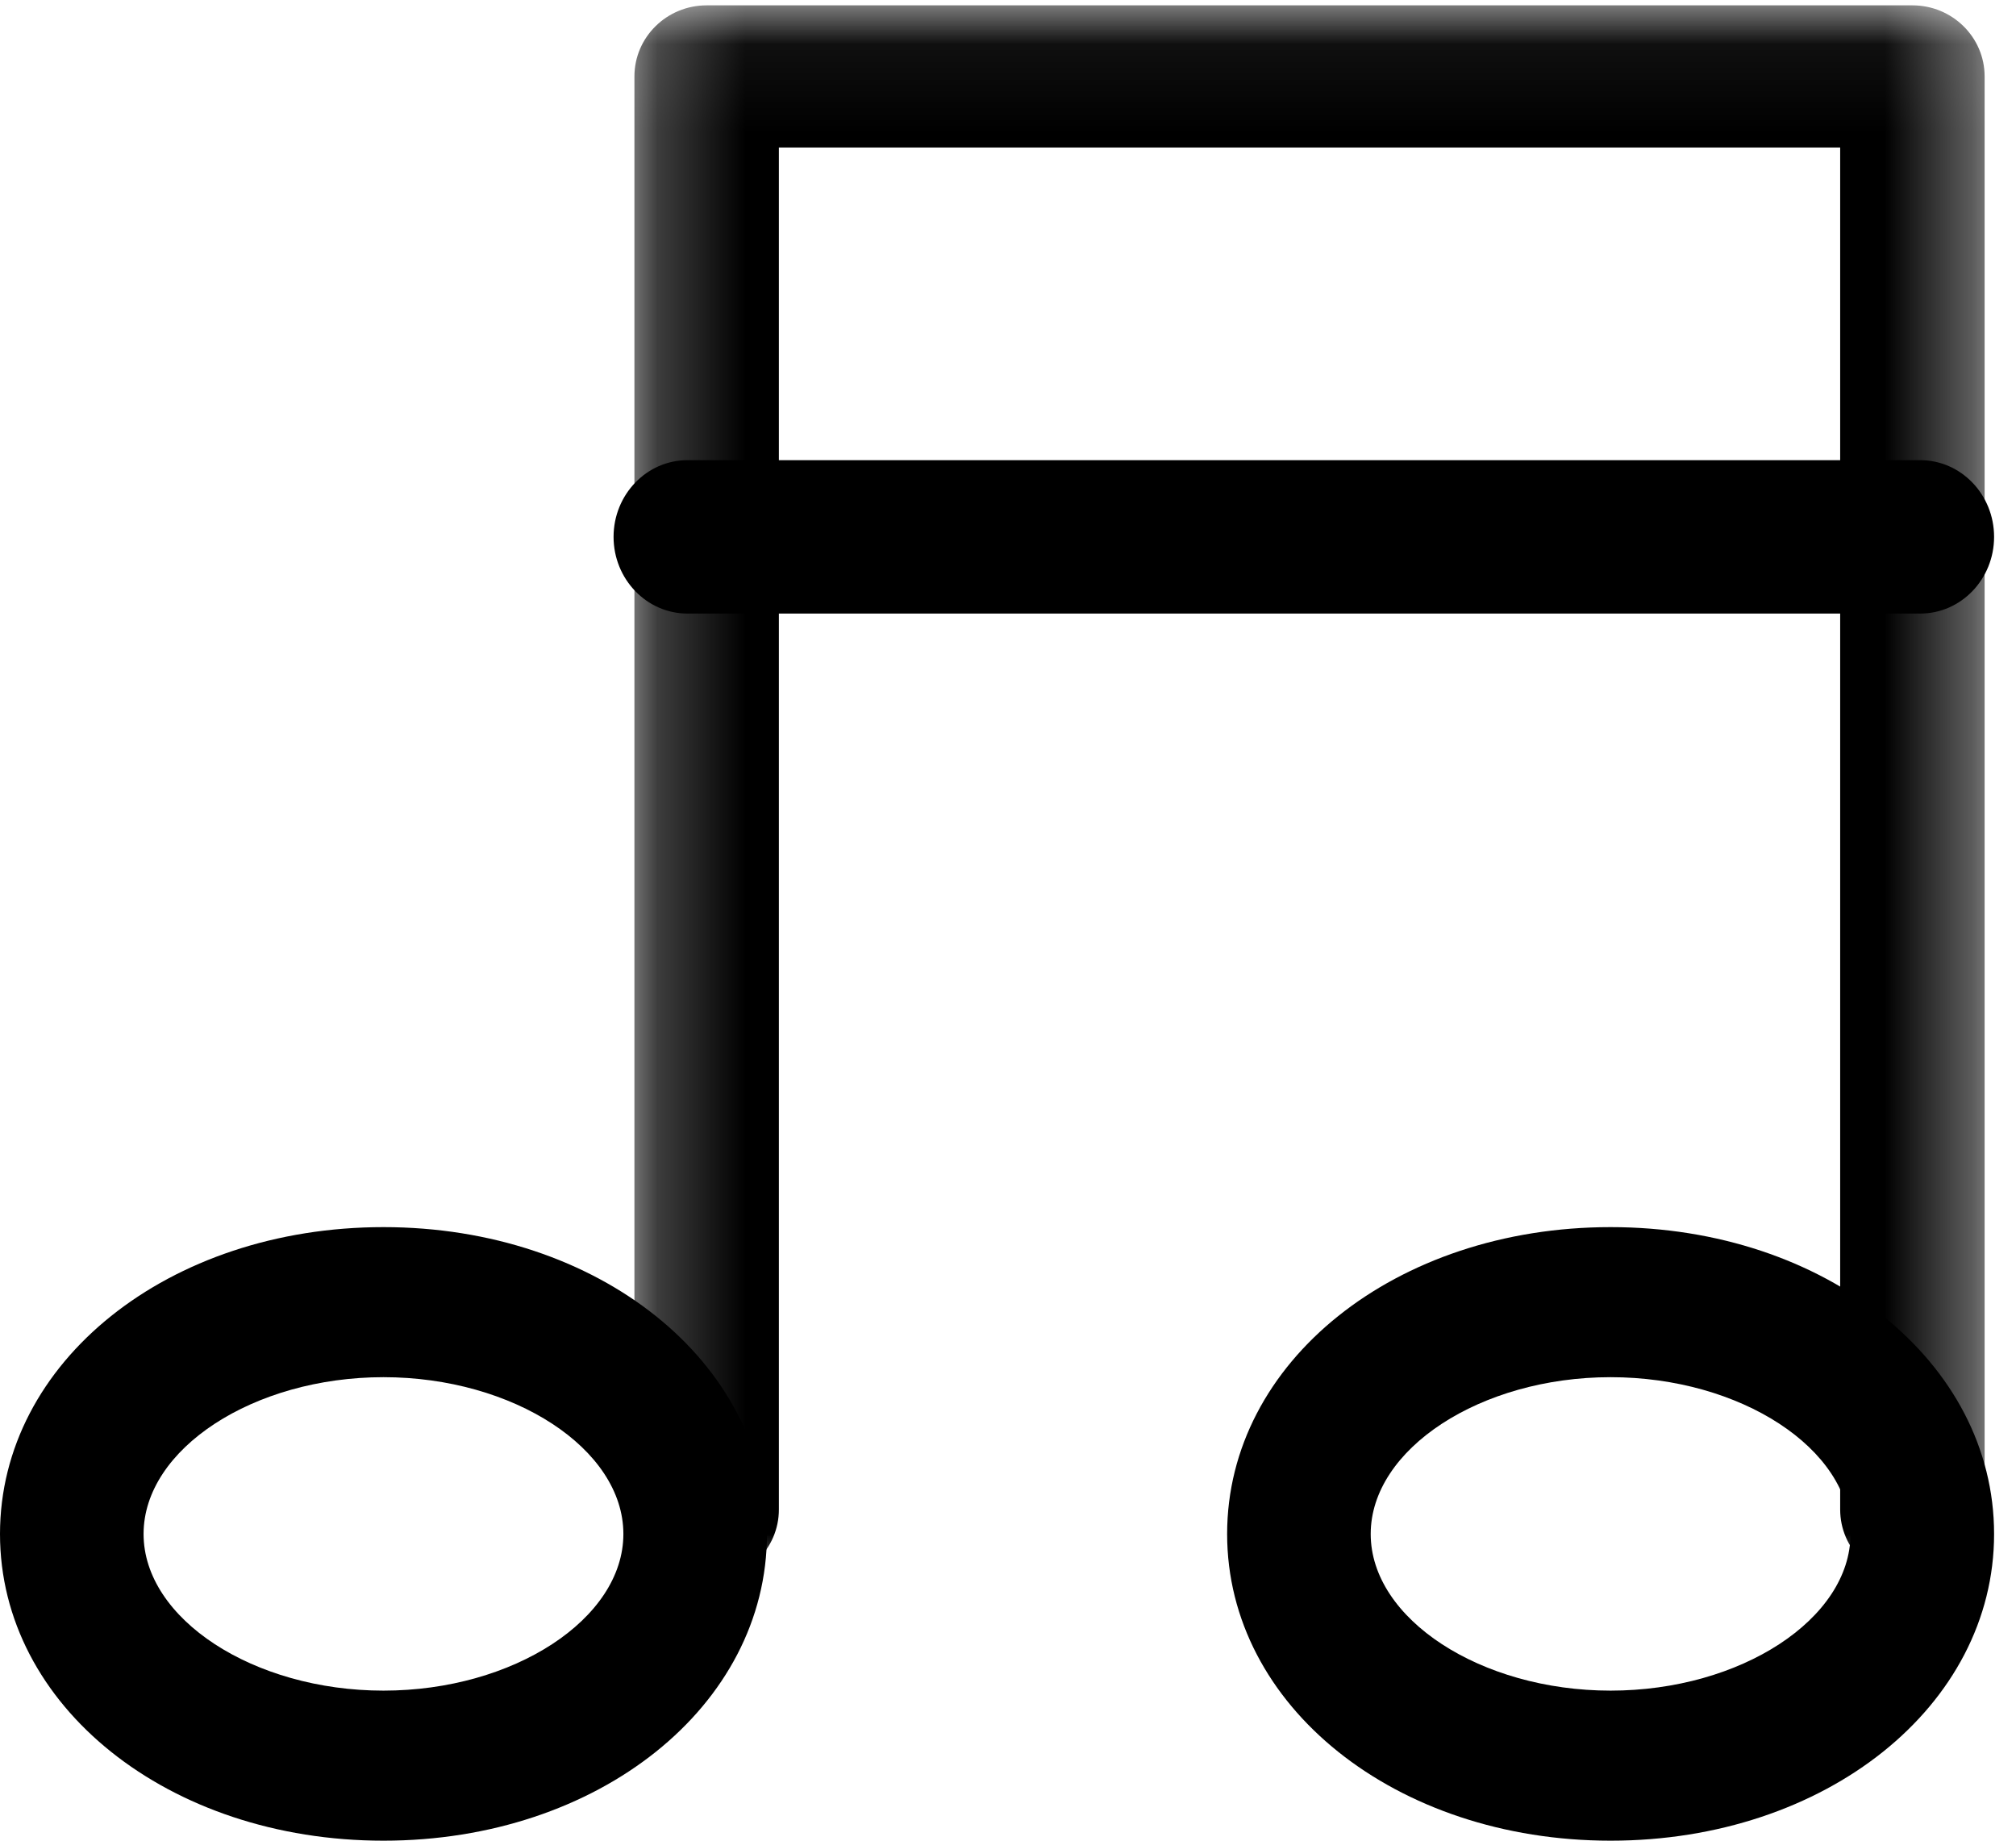
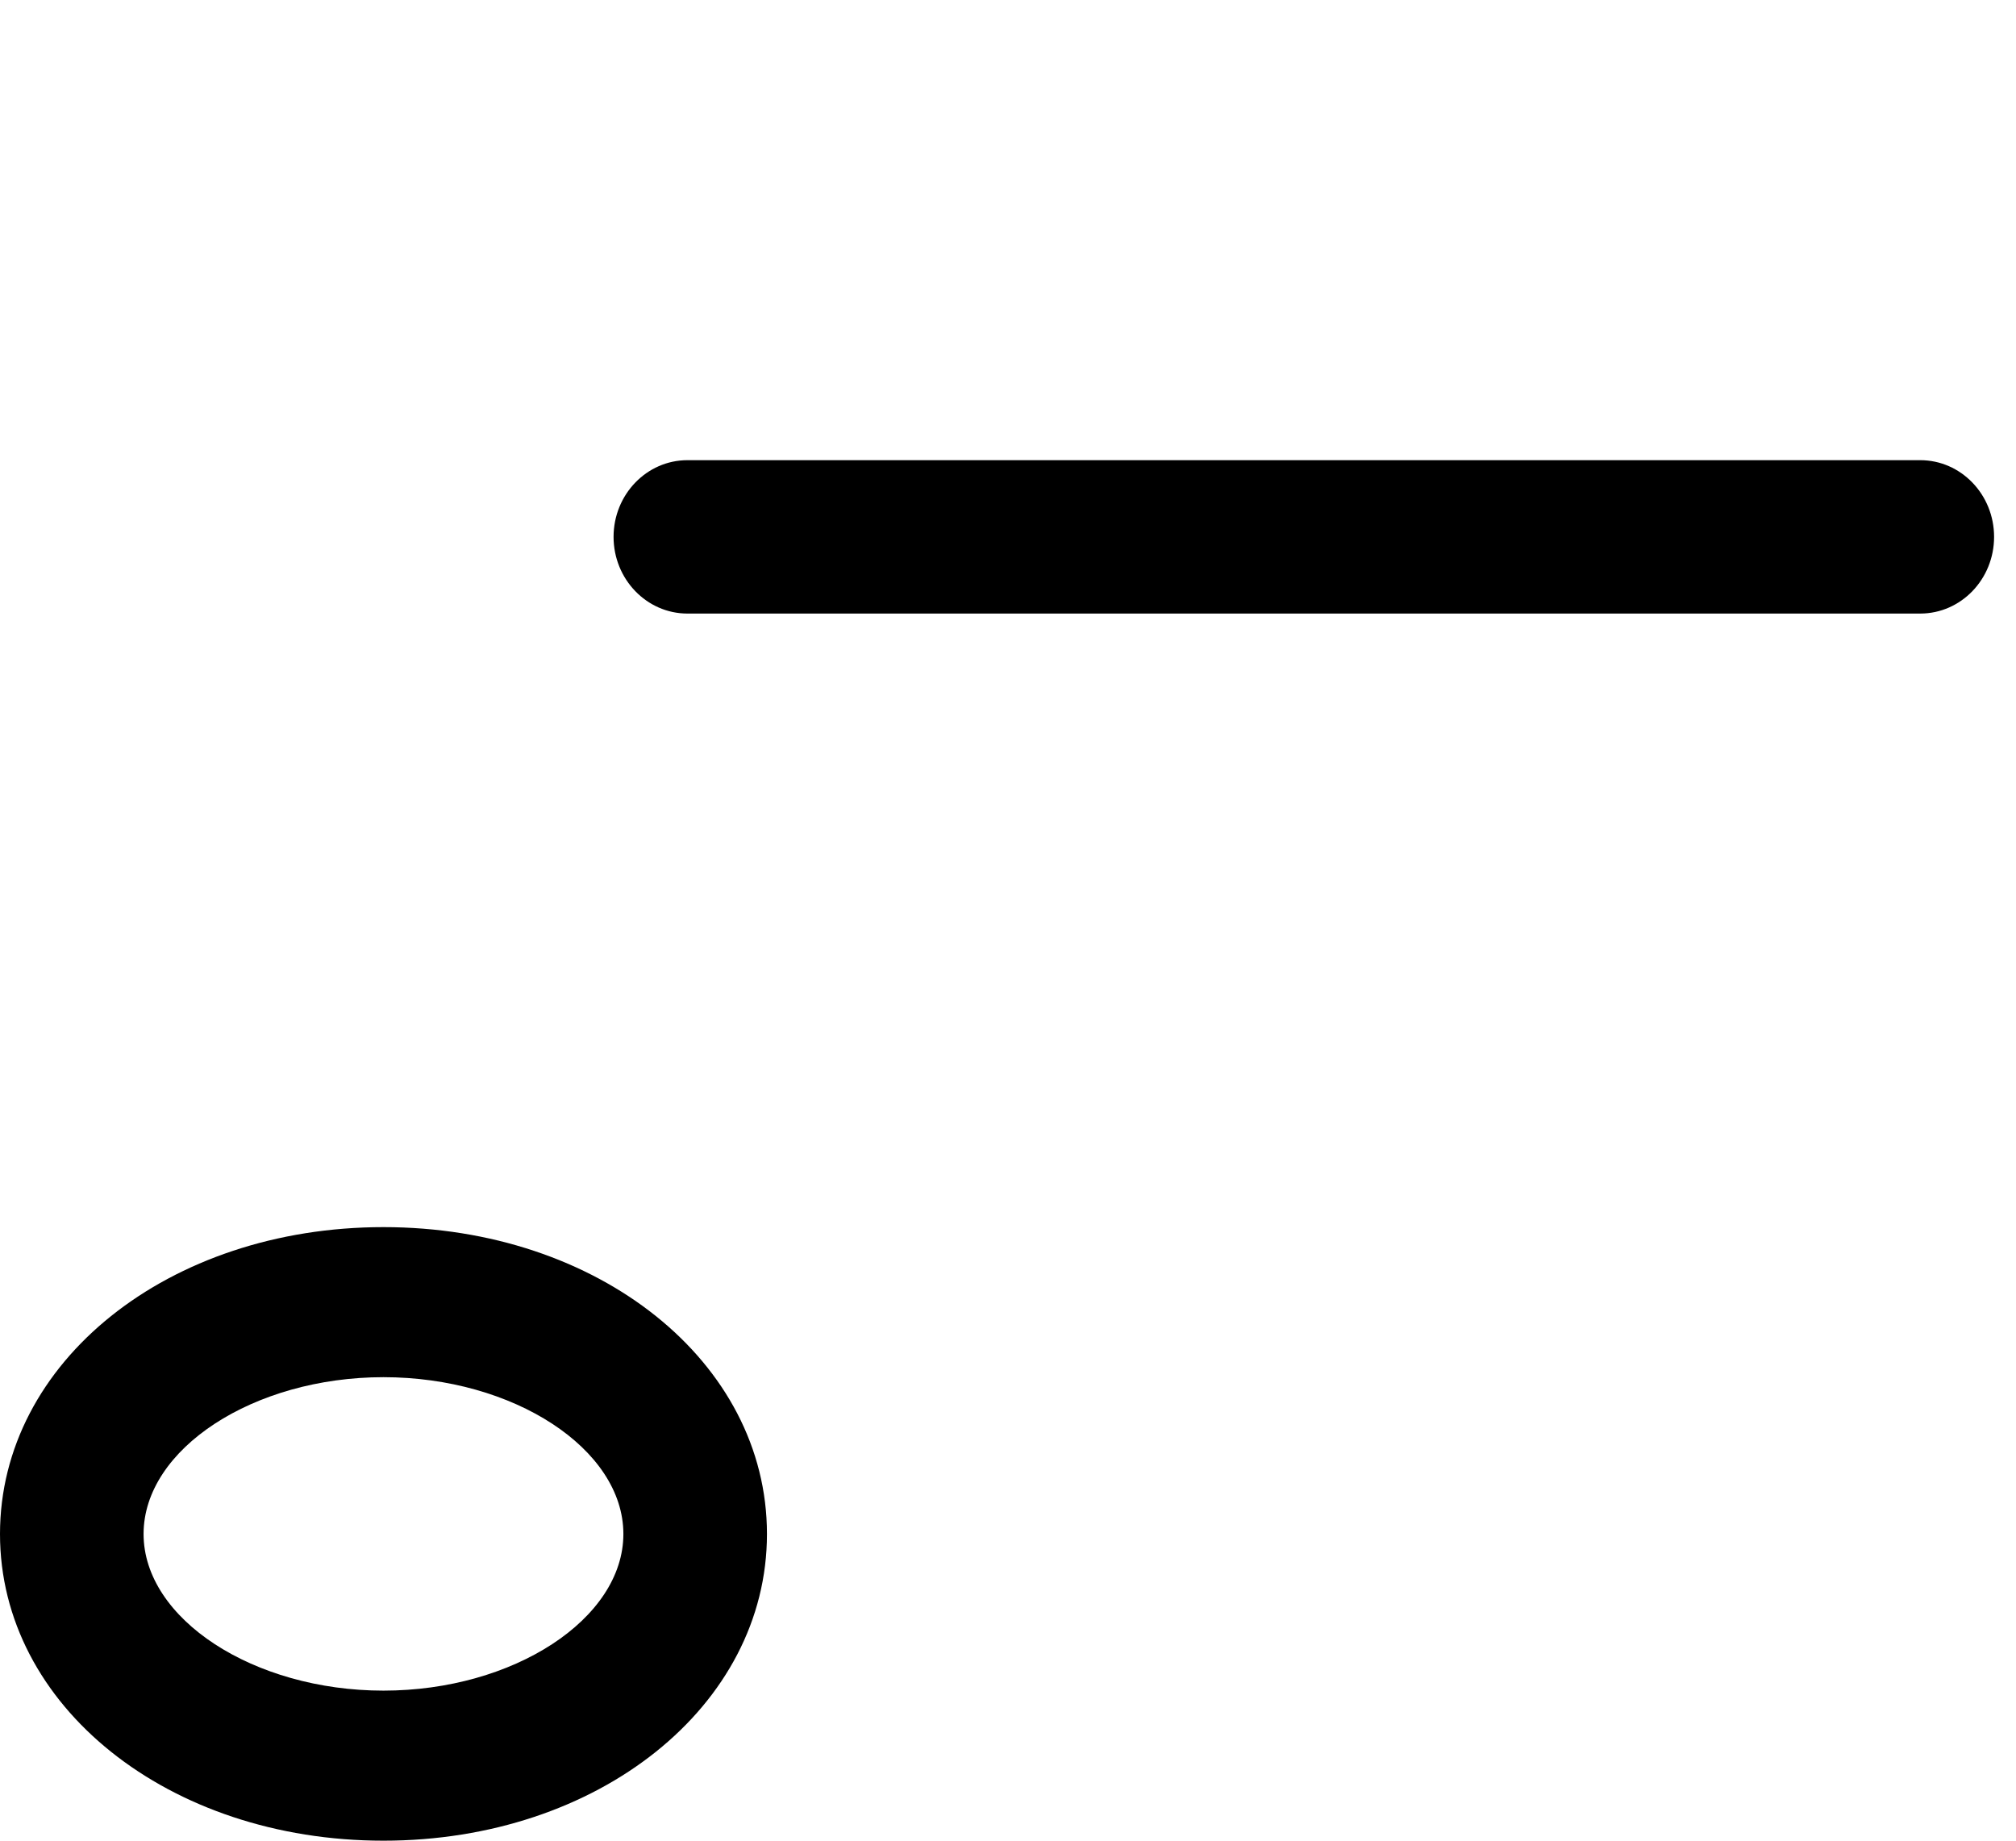
<svg xmlns="http://www.w3.org/2000/svg" xmlns:xlink="http://www.w3.org/1999/xlink" width="23px" height="21px" viewBox="0 0 23 21" version="1.1">
  <title>Page 1</title>
  <desc>Created with Sketch.</desc>
  <defs>
    <polygon id="path-1" points="0.238 0.061 15.642 0.061 15.642 18.033 0.238 18.033" />
  </defs>
  <g id="Symbols" stroke="none" stroke-width="1" fill="none" fill-rule="evenodd">
    <g id="Schedule-block/Pre-race-(Music)" transform="translate(-141, -720)">
      <g id="Rows">
        <g transform="translate(0, 302)">
          <g id="08-" transform="translate(0, 395)">
            <g id="Page-1" transform="translate(141, 23)">
              <path d="M4.375,15.712 C2.892,15.712 1.638,16.531 1.638,17.501 C1.638,18.469 2.891,19.288 4.375,19.288 C5.859,19.288 7.112,18.469 7.112,17.501 C7.112,16.531 5.858,15.712 4.375,15.712 M4.375,21 C1.922,21 0,19.463 0,17.501 C0,15.538 1.922,14 4.375,14 C6.828,14 8.75,15.538 8.75,17.501 C8.75,19.463 6.828,21 4.375,21" id="Fill-1" fill="#000000" />
-               <path d="M18.375,15.712 C16.892,15.712 15.638,16.531 15.638,17.501 C15.638,18.469 16.891,19.288 18.375,19.288 C19.859,19.288 21.112,18.469 21.112,17.501 C21.112,16.531 19.858,15.712 18.375,15.712 M18.375,21 C15.922,21 14,19.463 14,17.501 C14,15.538 15.922,14 18.375,14 C20.828,14 22.75,15.538 22.75,17.501 C22.75,19.463 20.828,21 18.375,21" id="Fill-3" fill="#000000" />
              <g id="Group-7" transform="translate(7, 0)">
                <mask id="mask-2" fill="white">
                  <use xlink:href="#path-1" />
                </mask>
                <g id="Clip-6" />
-                 <path d="M14.818,18.033 C14.363,18.033 13.994,17.67 13.994,17.222 L13.994,1.683 L1.886,1.683 L1.886,17.222 C1.886,17.67 1.517,18.033 1.062,18.033 C0.607,18.033 0.238,17.67 0.238,17.222 L0.238,0.872 C0.238,0.424 0.607,0.061 1.062,0.061 L14.818,0.061 C15.273,0.061 15.642,0.424 15.642,0.872 L15.642,17.222 C15.642,17.67 15.273,18.033 14.818,18.033" id="Fill-5" fill="#000000" mask="url(#mask-2)" />
              </g>
              <path d="M21.907,7 L7.843,7 C7.378,7 7,6.608 7,6.125 C7,5.642 7.378,5.25 7.843,5.25 L21.907,5.25 C22.373,5.25 22.75,5.642 22.75,6.125 C22.75,6.608 22.373,7 21.907,7" id="Fill-8" fill="#000000" />
            </g>
          </g>
        </g>
      </g>
    </g>
  </g>
</svg>